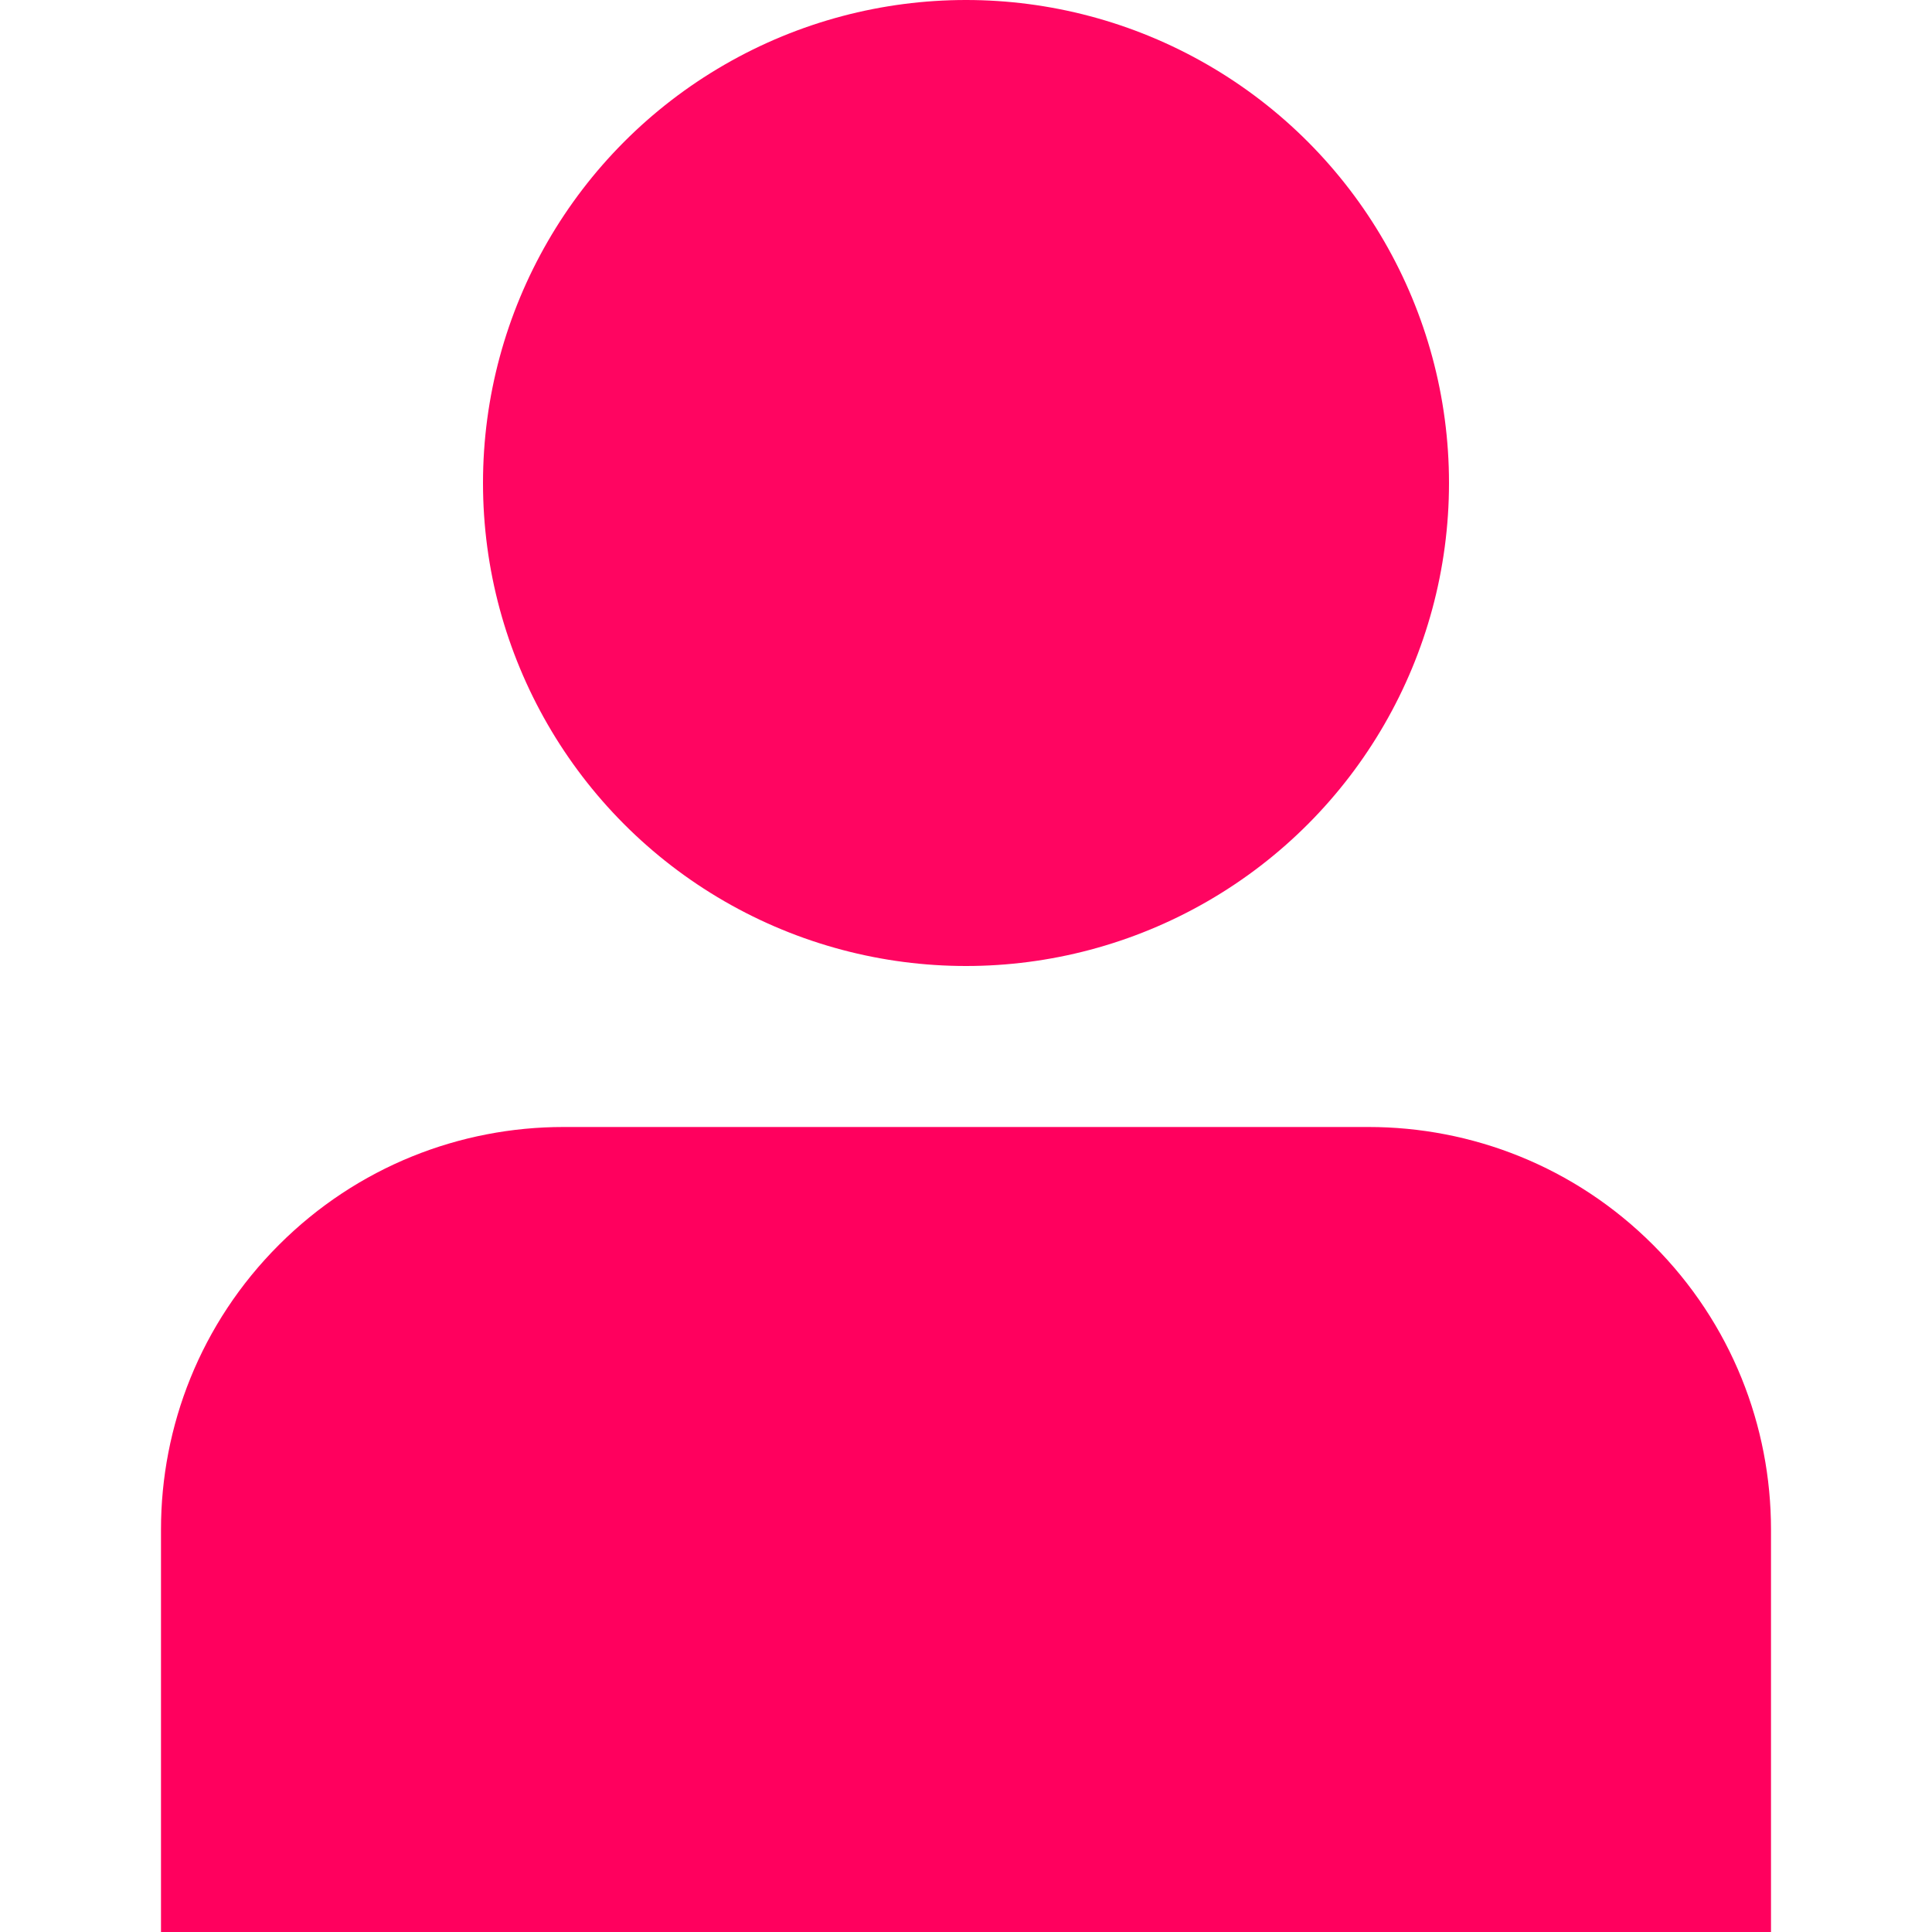
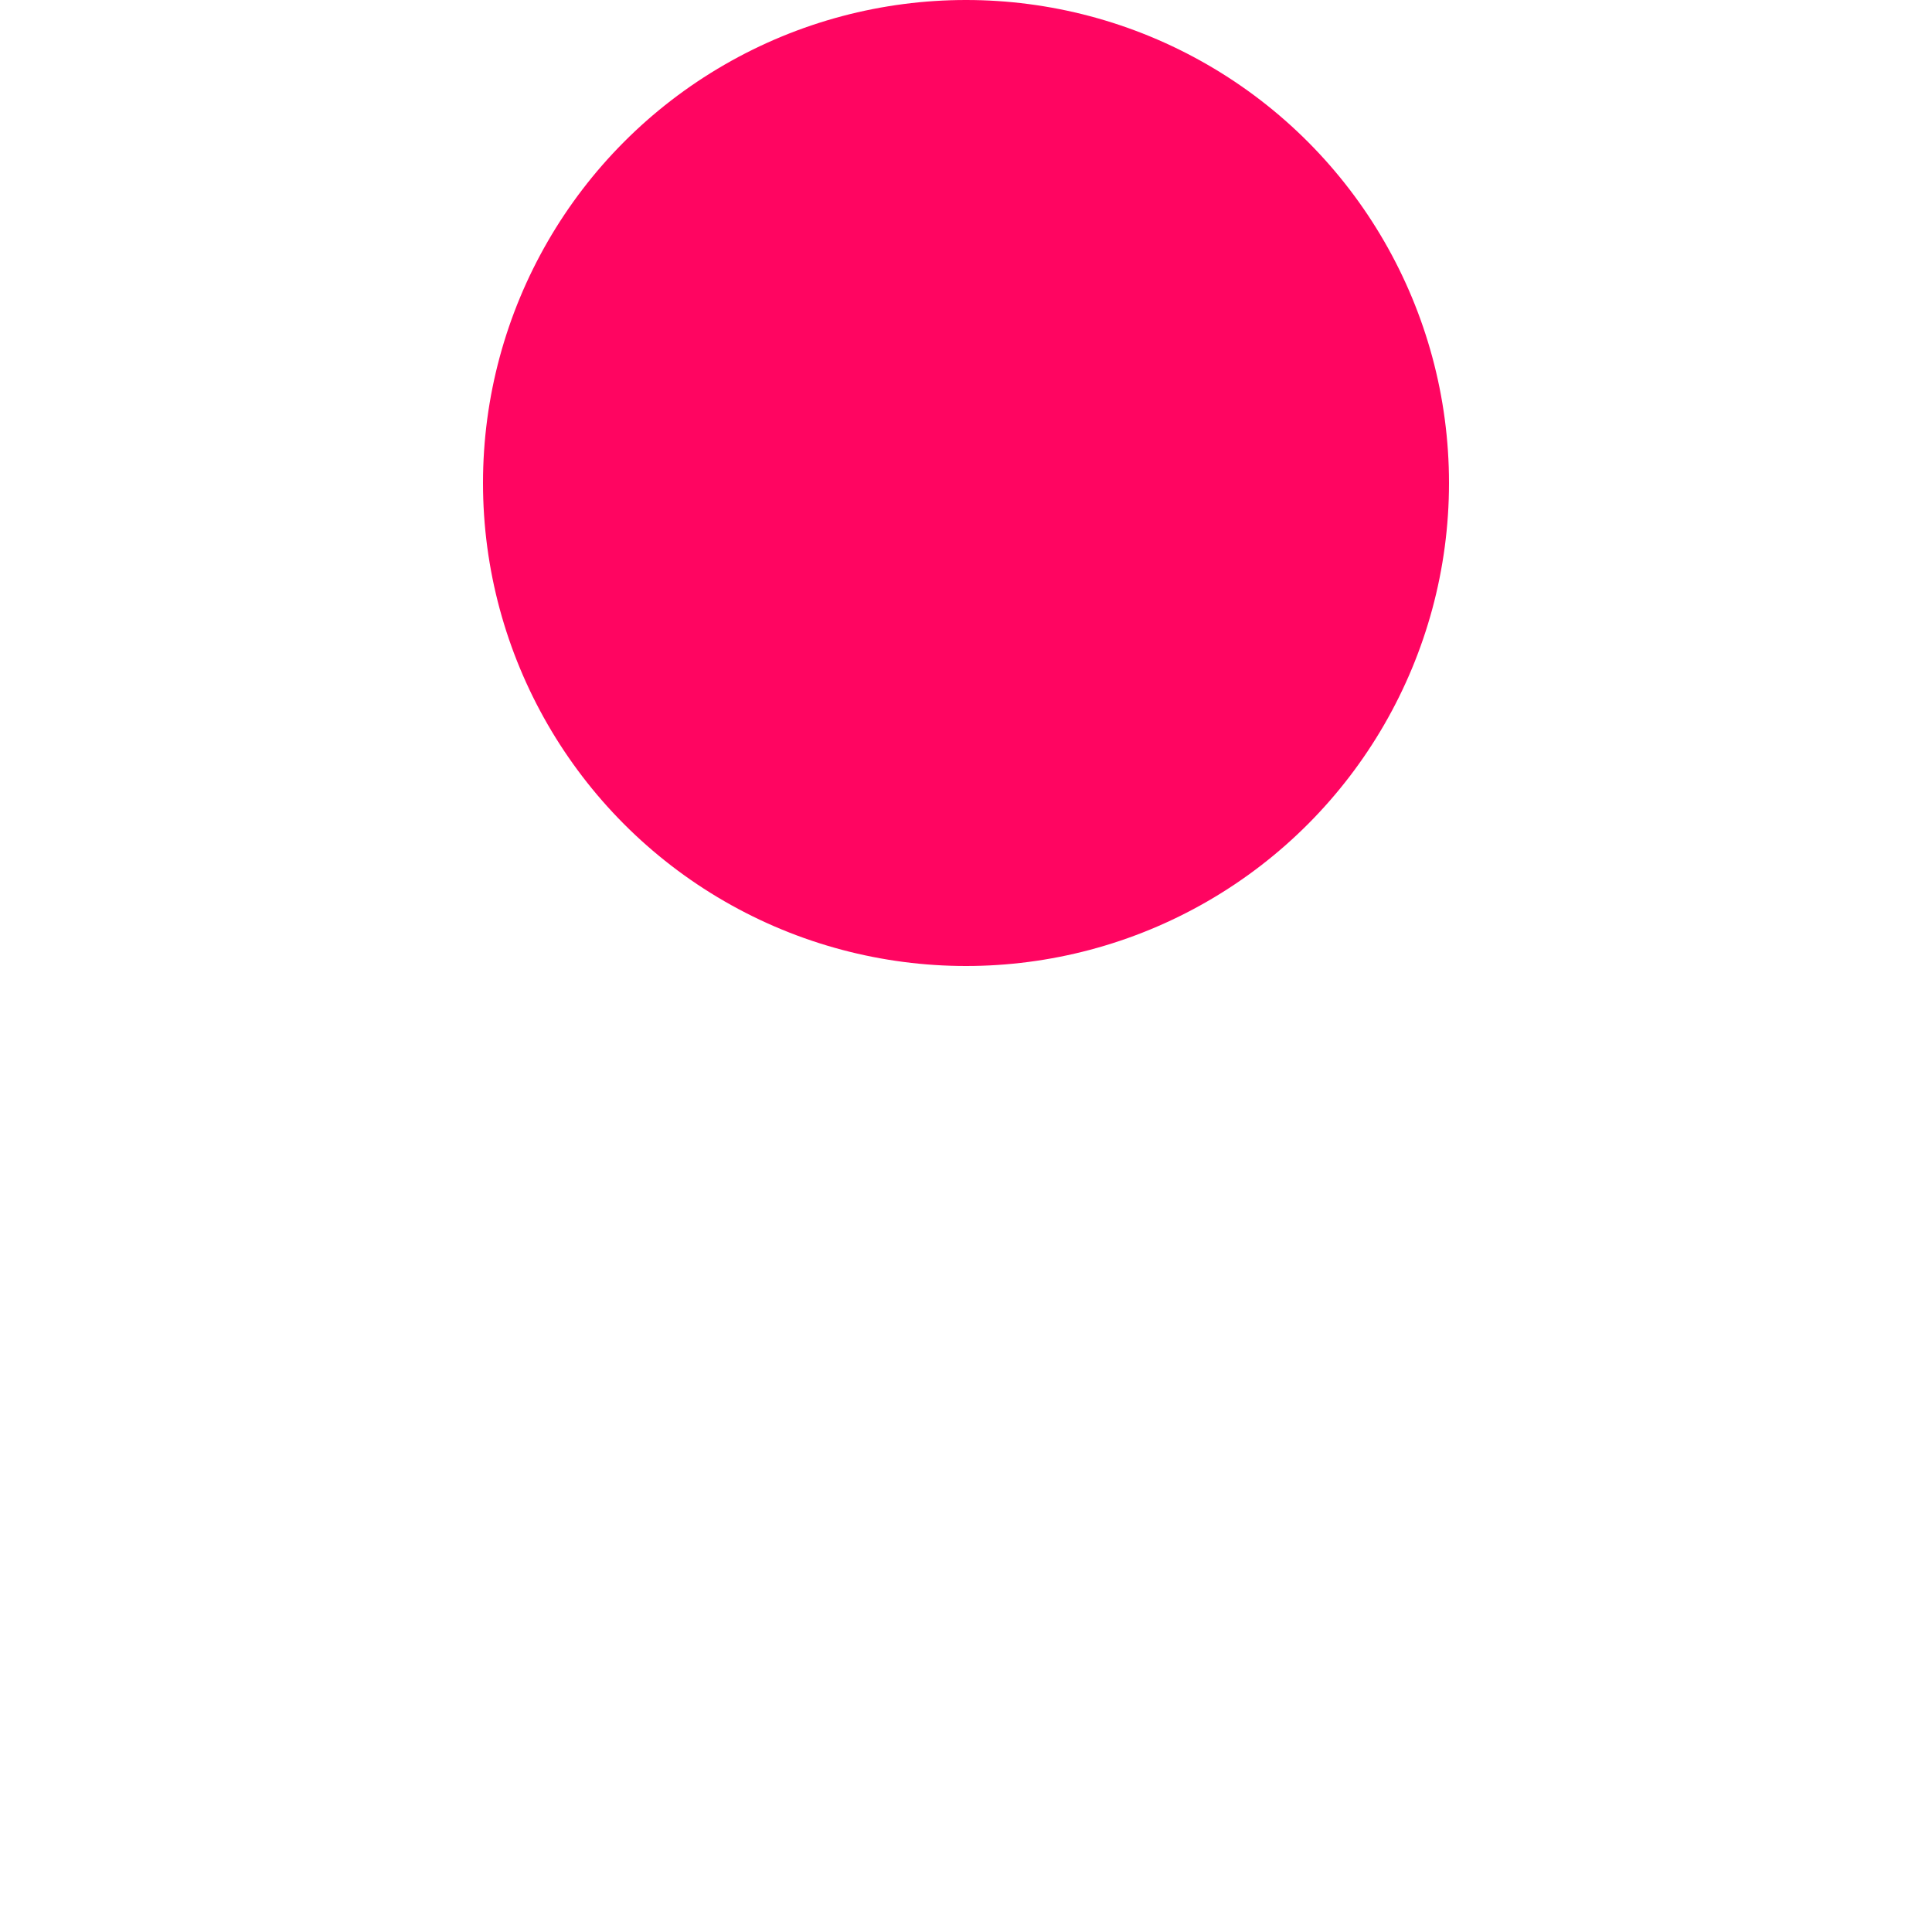
<svg xmlns="http://www.w3.org/2000/svg" version="1.1" id="Layer_1" x="0px" y="0px" viewBox="0 0 426.667 426.667" style="enable-background:new 0 0 426.667 426.667;" xml:space="preserve">
  <g>
-     <path style="fill: rgb(255, 0, 94);" d="M391.113,426.667H35.554v-88.892c0-22.746,8.678-45.495,26.039-62.848   c17.353-17.357,40.102-26.039,62.848-26.039h177.783c22.75,0,45.495,8.678,62.852,26.039   c17.353,17.353,26.035,40.102,26.035,62.848V426.667z" id="id_101" />
    <circle style="fill: rgb(255, 5, 97);" cx="213.333" cy="106.667" r="106.667" id="id_102" />
  </g>
  <g>
</g>
  <g>
</g>
  <g>
</g>
  <g>
</g>
  <g>
</g>
  <g>
</g>
  <g>
</g>
  <g>
</g>
  <g>
</g>
  <g>
</g>
  <g>
</g>
  <g>
</g>
  <g>
</g>
  <g>
</g>
  <g>
</g>
</svg>